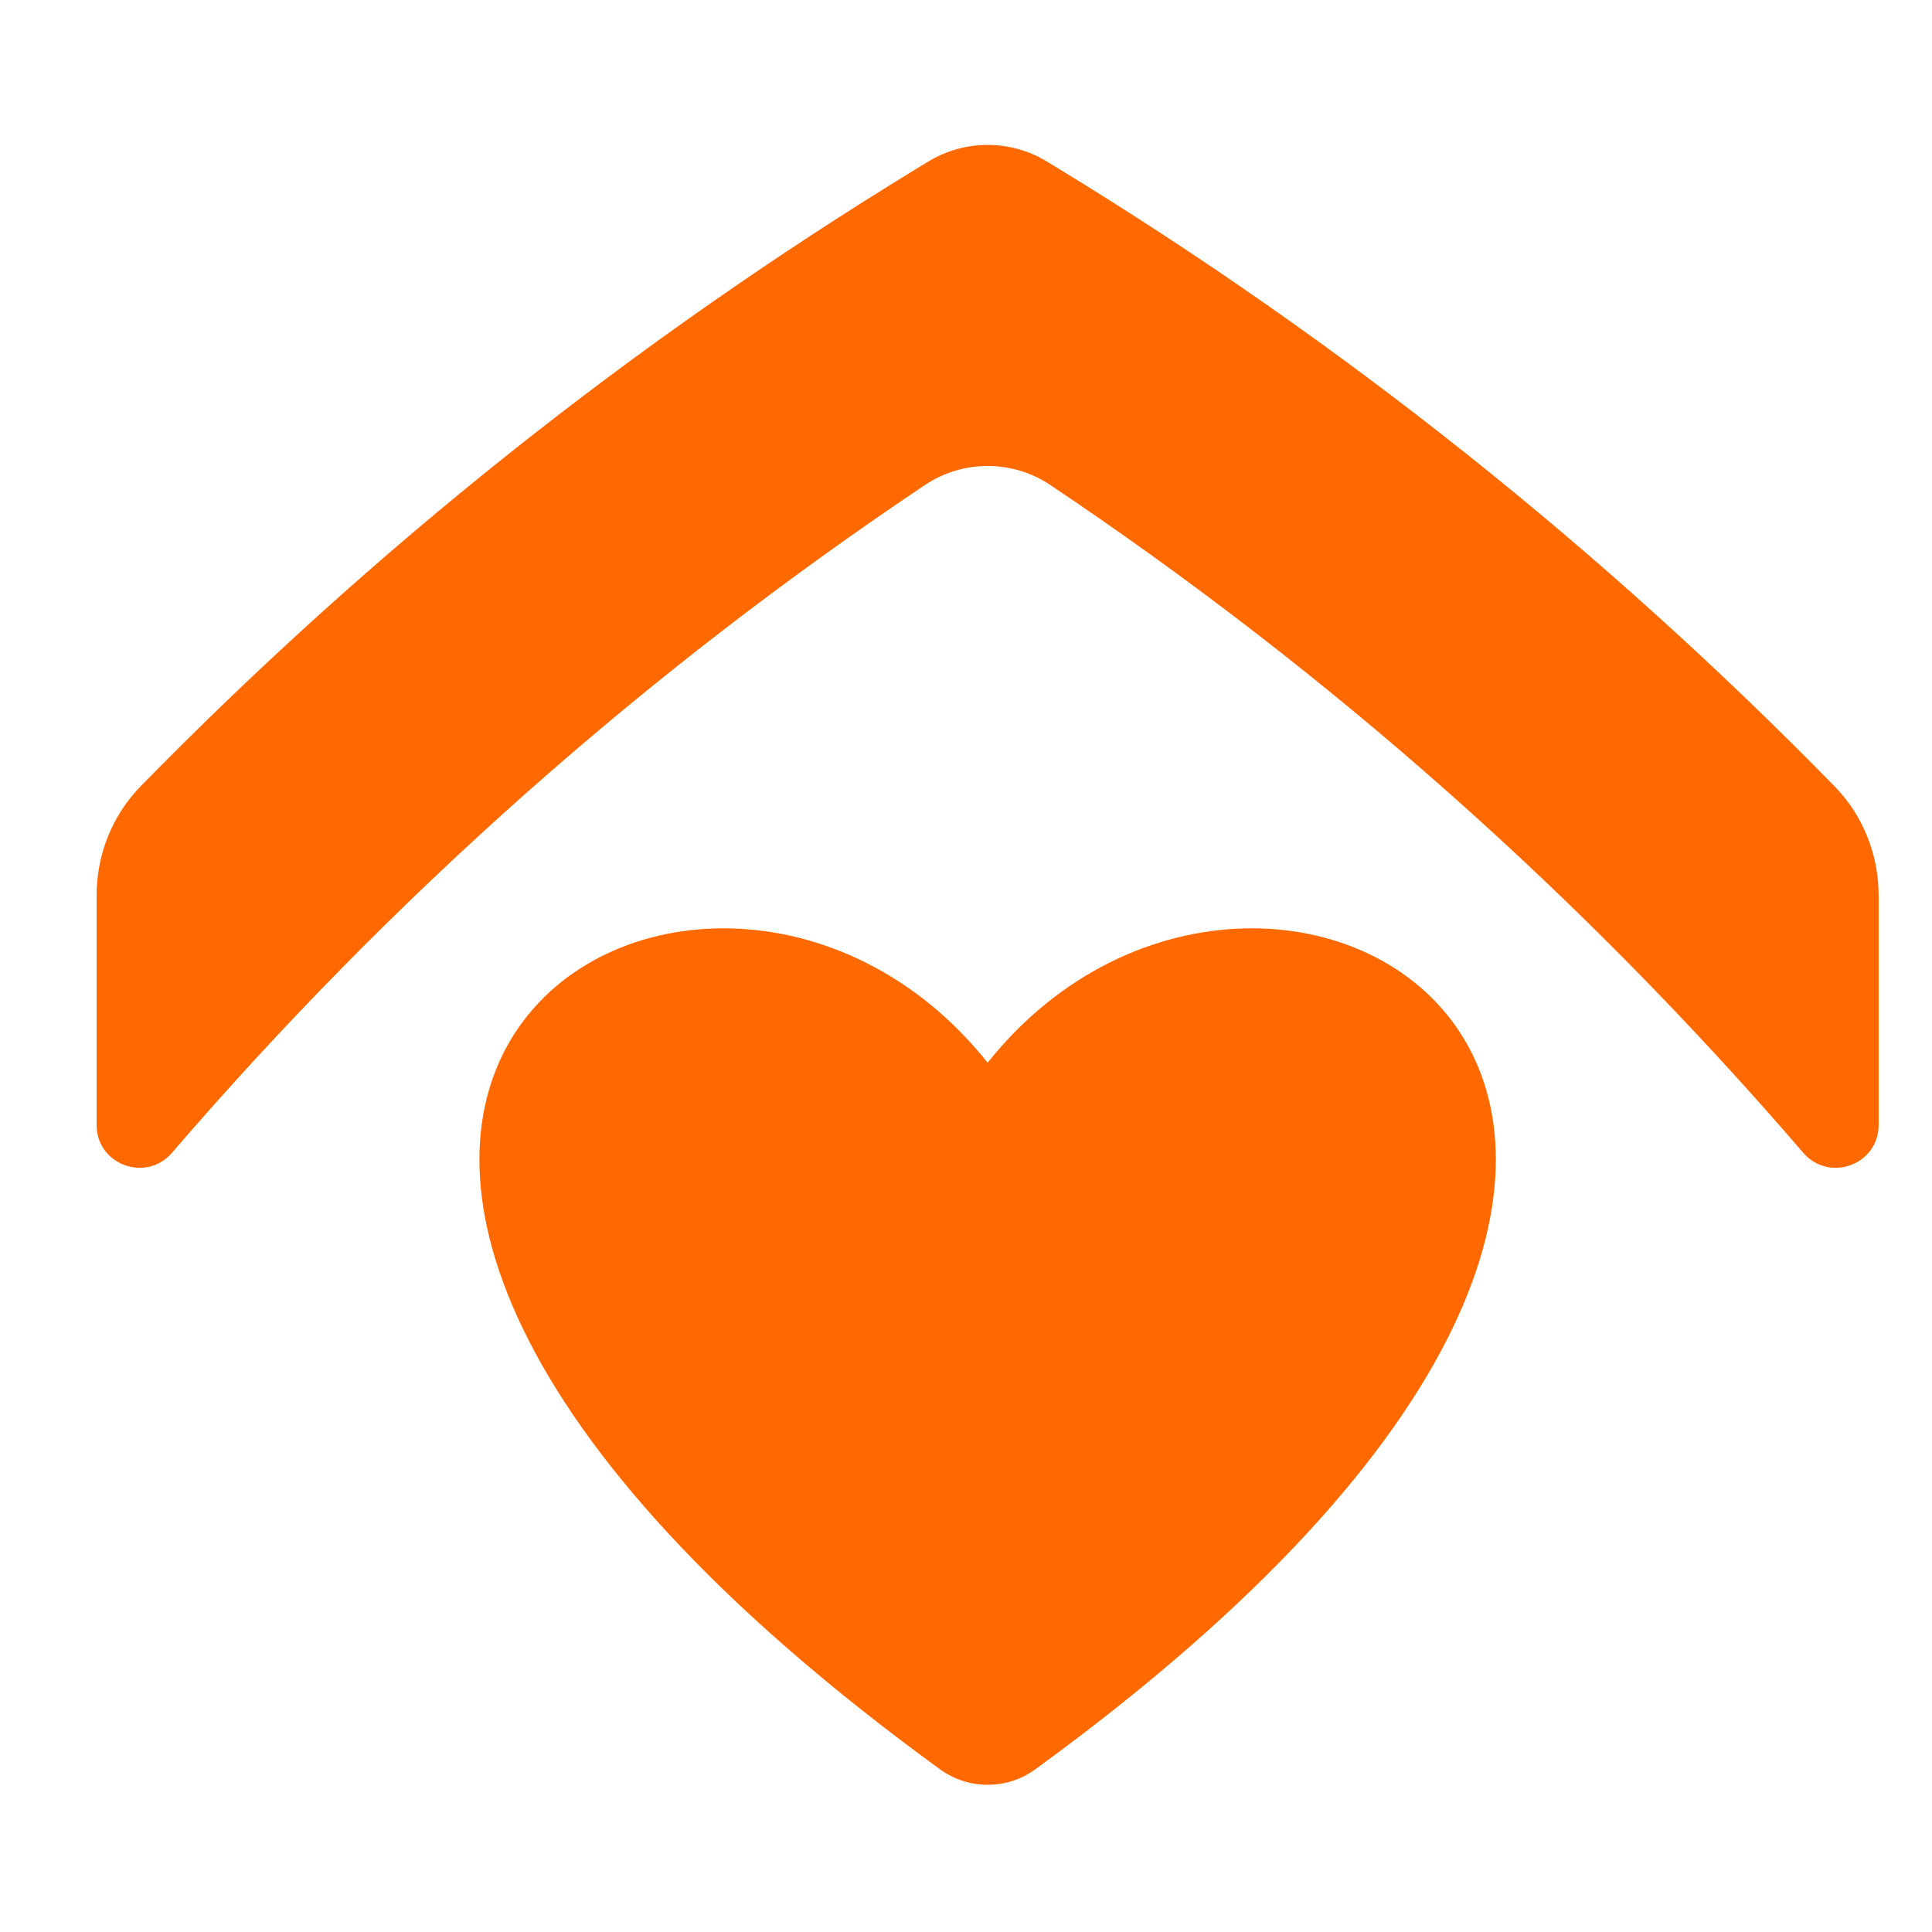
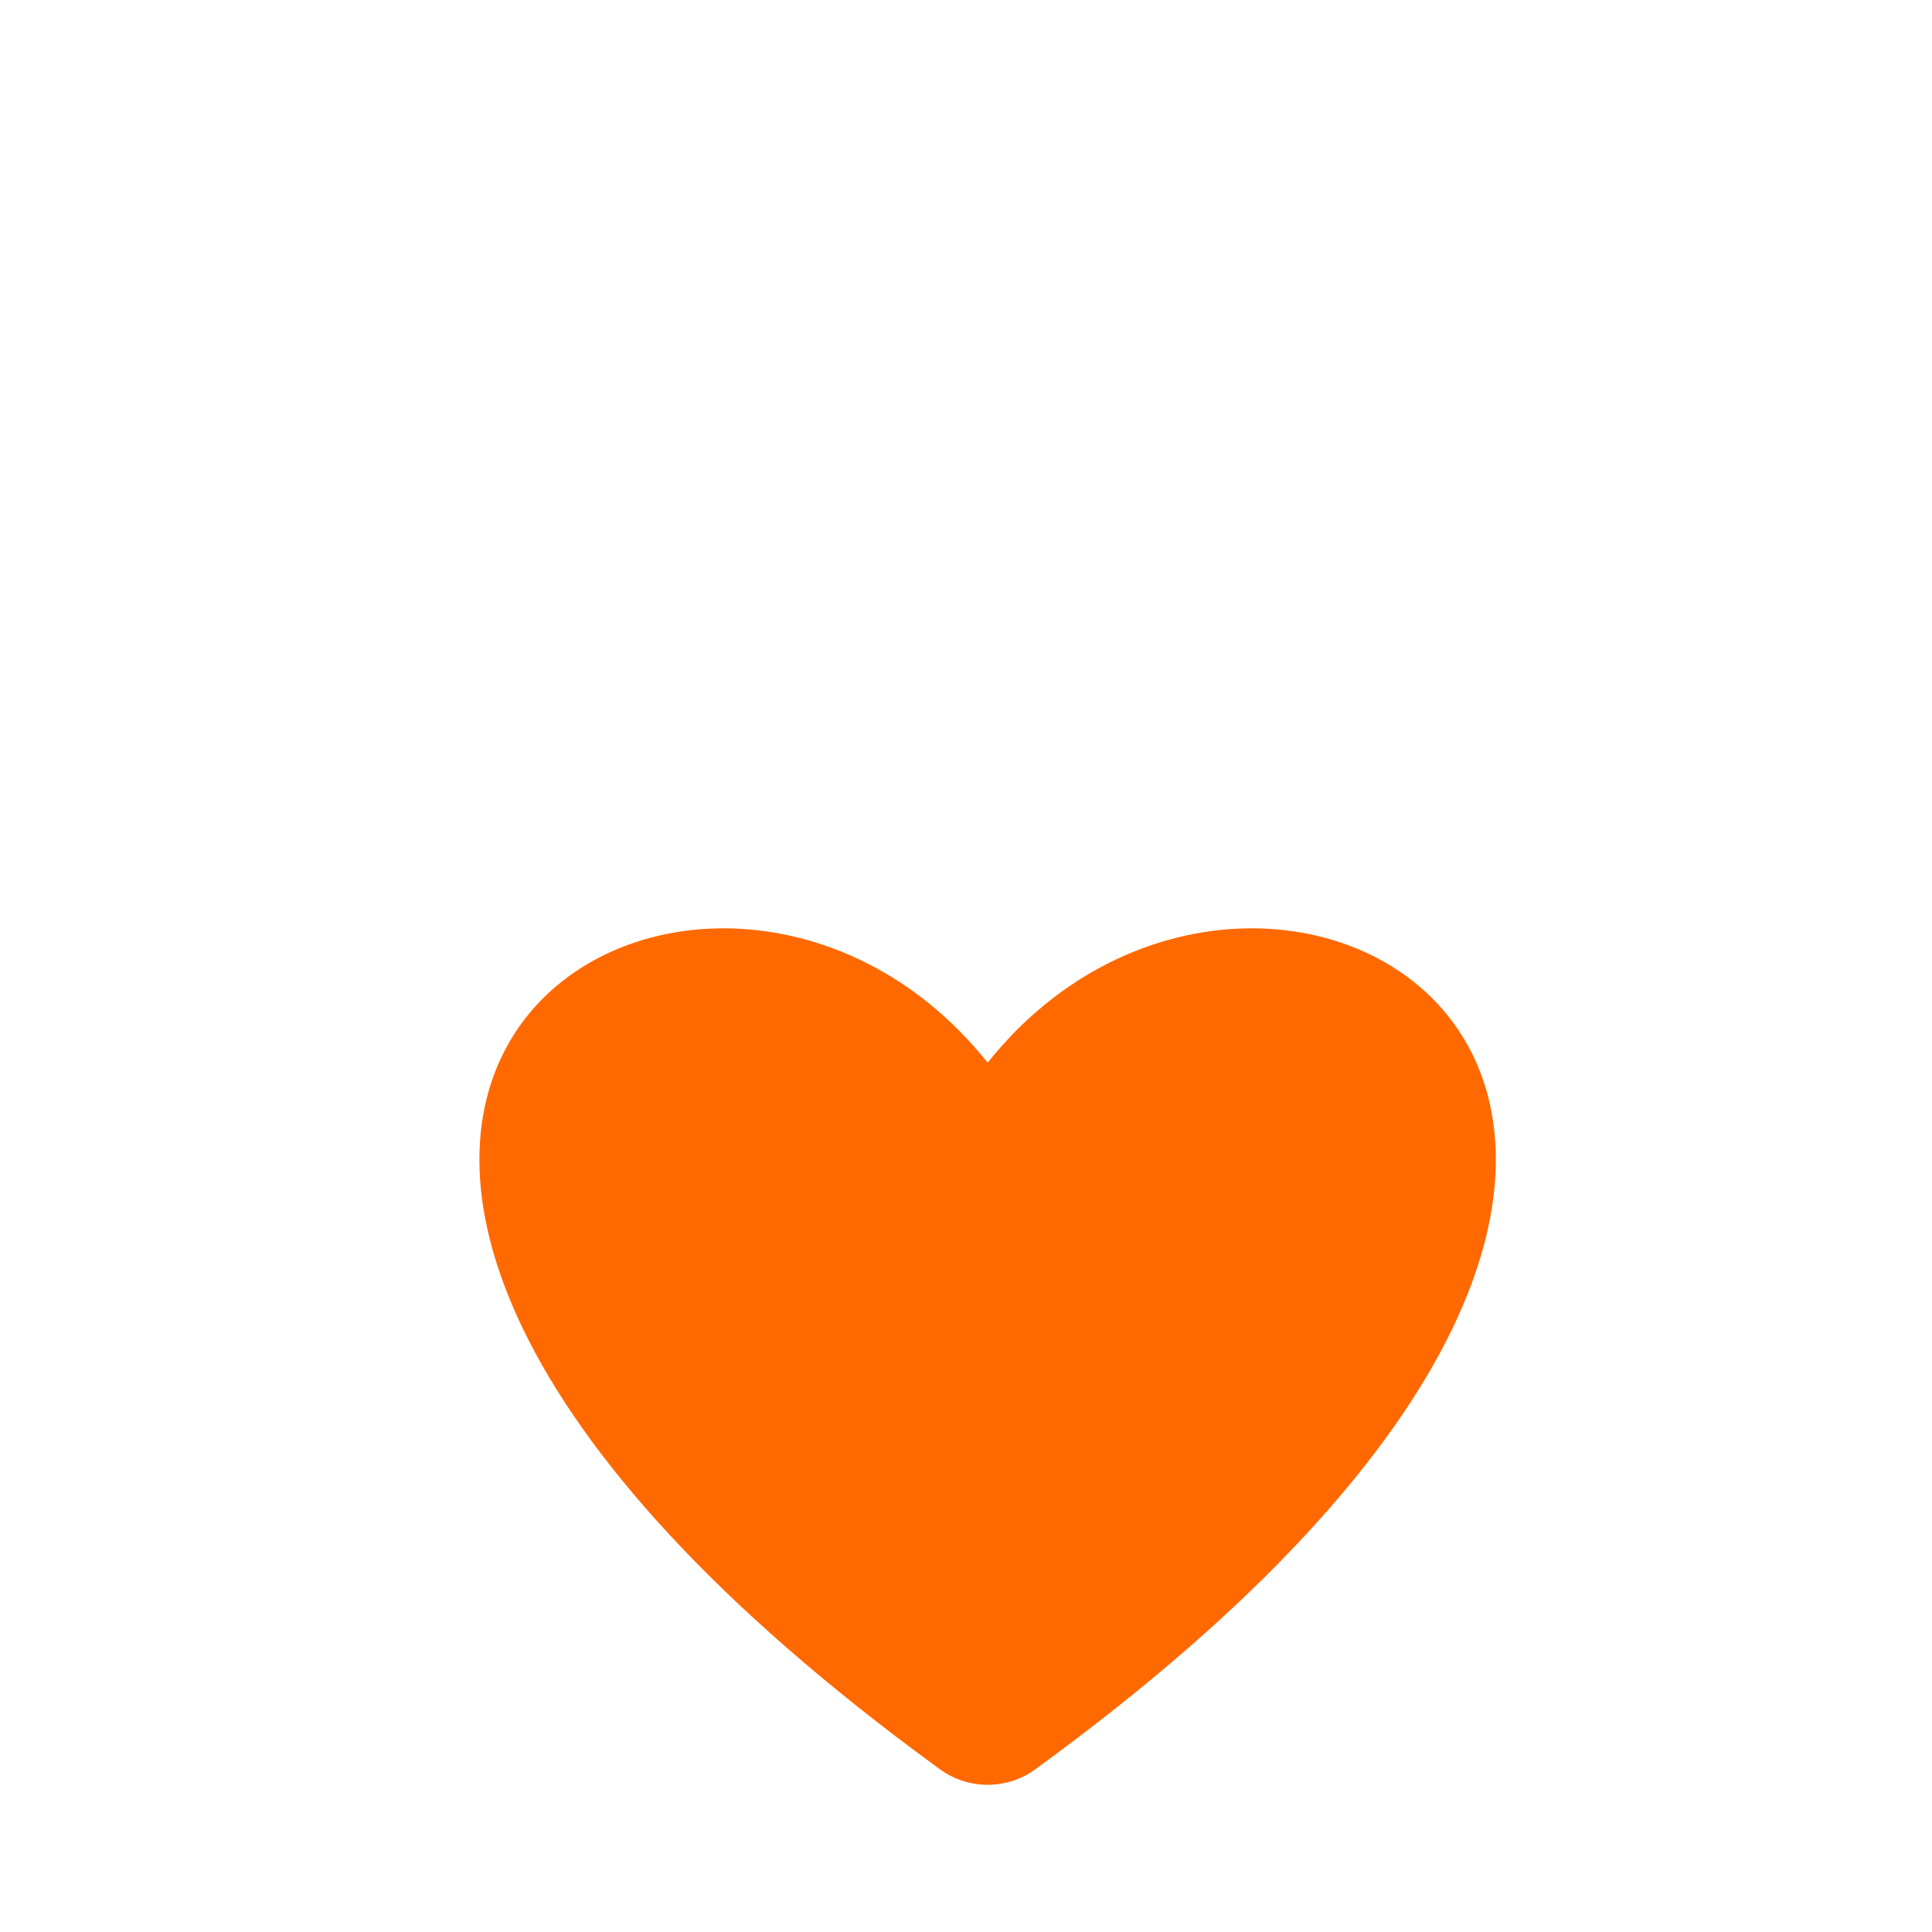
<svg xmlns="http://www.w3.org/2000/svg" width="40" height="40" viewBox="0 0 40 40" fill="none">
-   <path d="M20.448 22.002C14.524 14.567 0.606 22.914 19.462 36.632C20.048 37.059 20.848 37.059 21.434 36.632C40.289 22.914 26.371 14.567 20.448 22.002Z" fill="#FF6900" />
-   <path d="M3.562 23.866C8.124 18.561 13.351 13.926 19.152 10.04C19.934 9.517 20.962 9.517 21.743 10.04C27.544 13.926 32.771 18.561 37.333 23.866C37.871 24.491 38.895 24.116 38.895 23.291V18.541C38.895 17.698 38.573 16.883 37.983 16.28C33.182 11.372 27.802 7.085 21.913 3.489L21.678 3.346C20.922 2.885 19.972 2.885 19.217 3.346L18.982 3.489C13.092 7.085 7.712 11.372 2.912 16.279C2.322 16.882 2 17.698 2 18.54V23.291C2 24.115 3.024 24.491 3.562 23.866Z" fill="#FF6900" />
+   <path d="M20.448 22.002C14.524 14.567 0.606 22.914 19.462 36.632C20.048 37.059 20.848 37.059 21.434 36.632C40.289 22.914 26.371 14.567 20.448 22.002" fill="#FF6900" />
</svg>